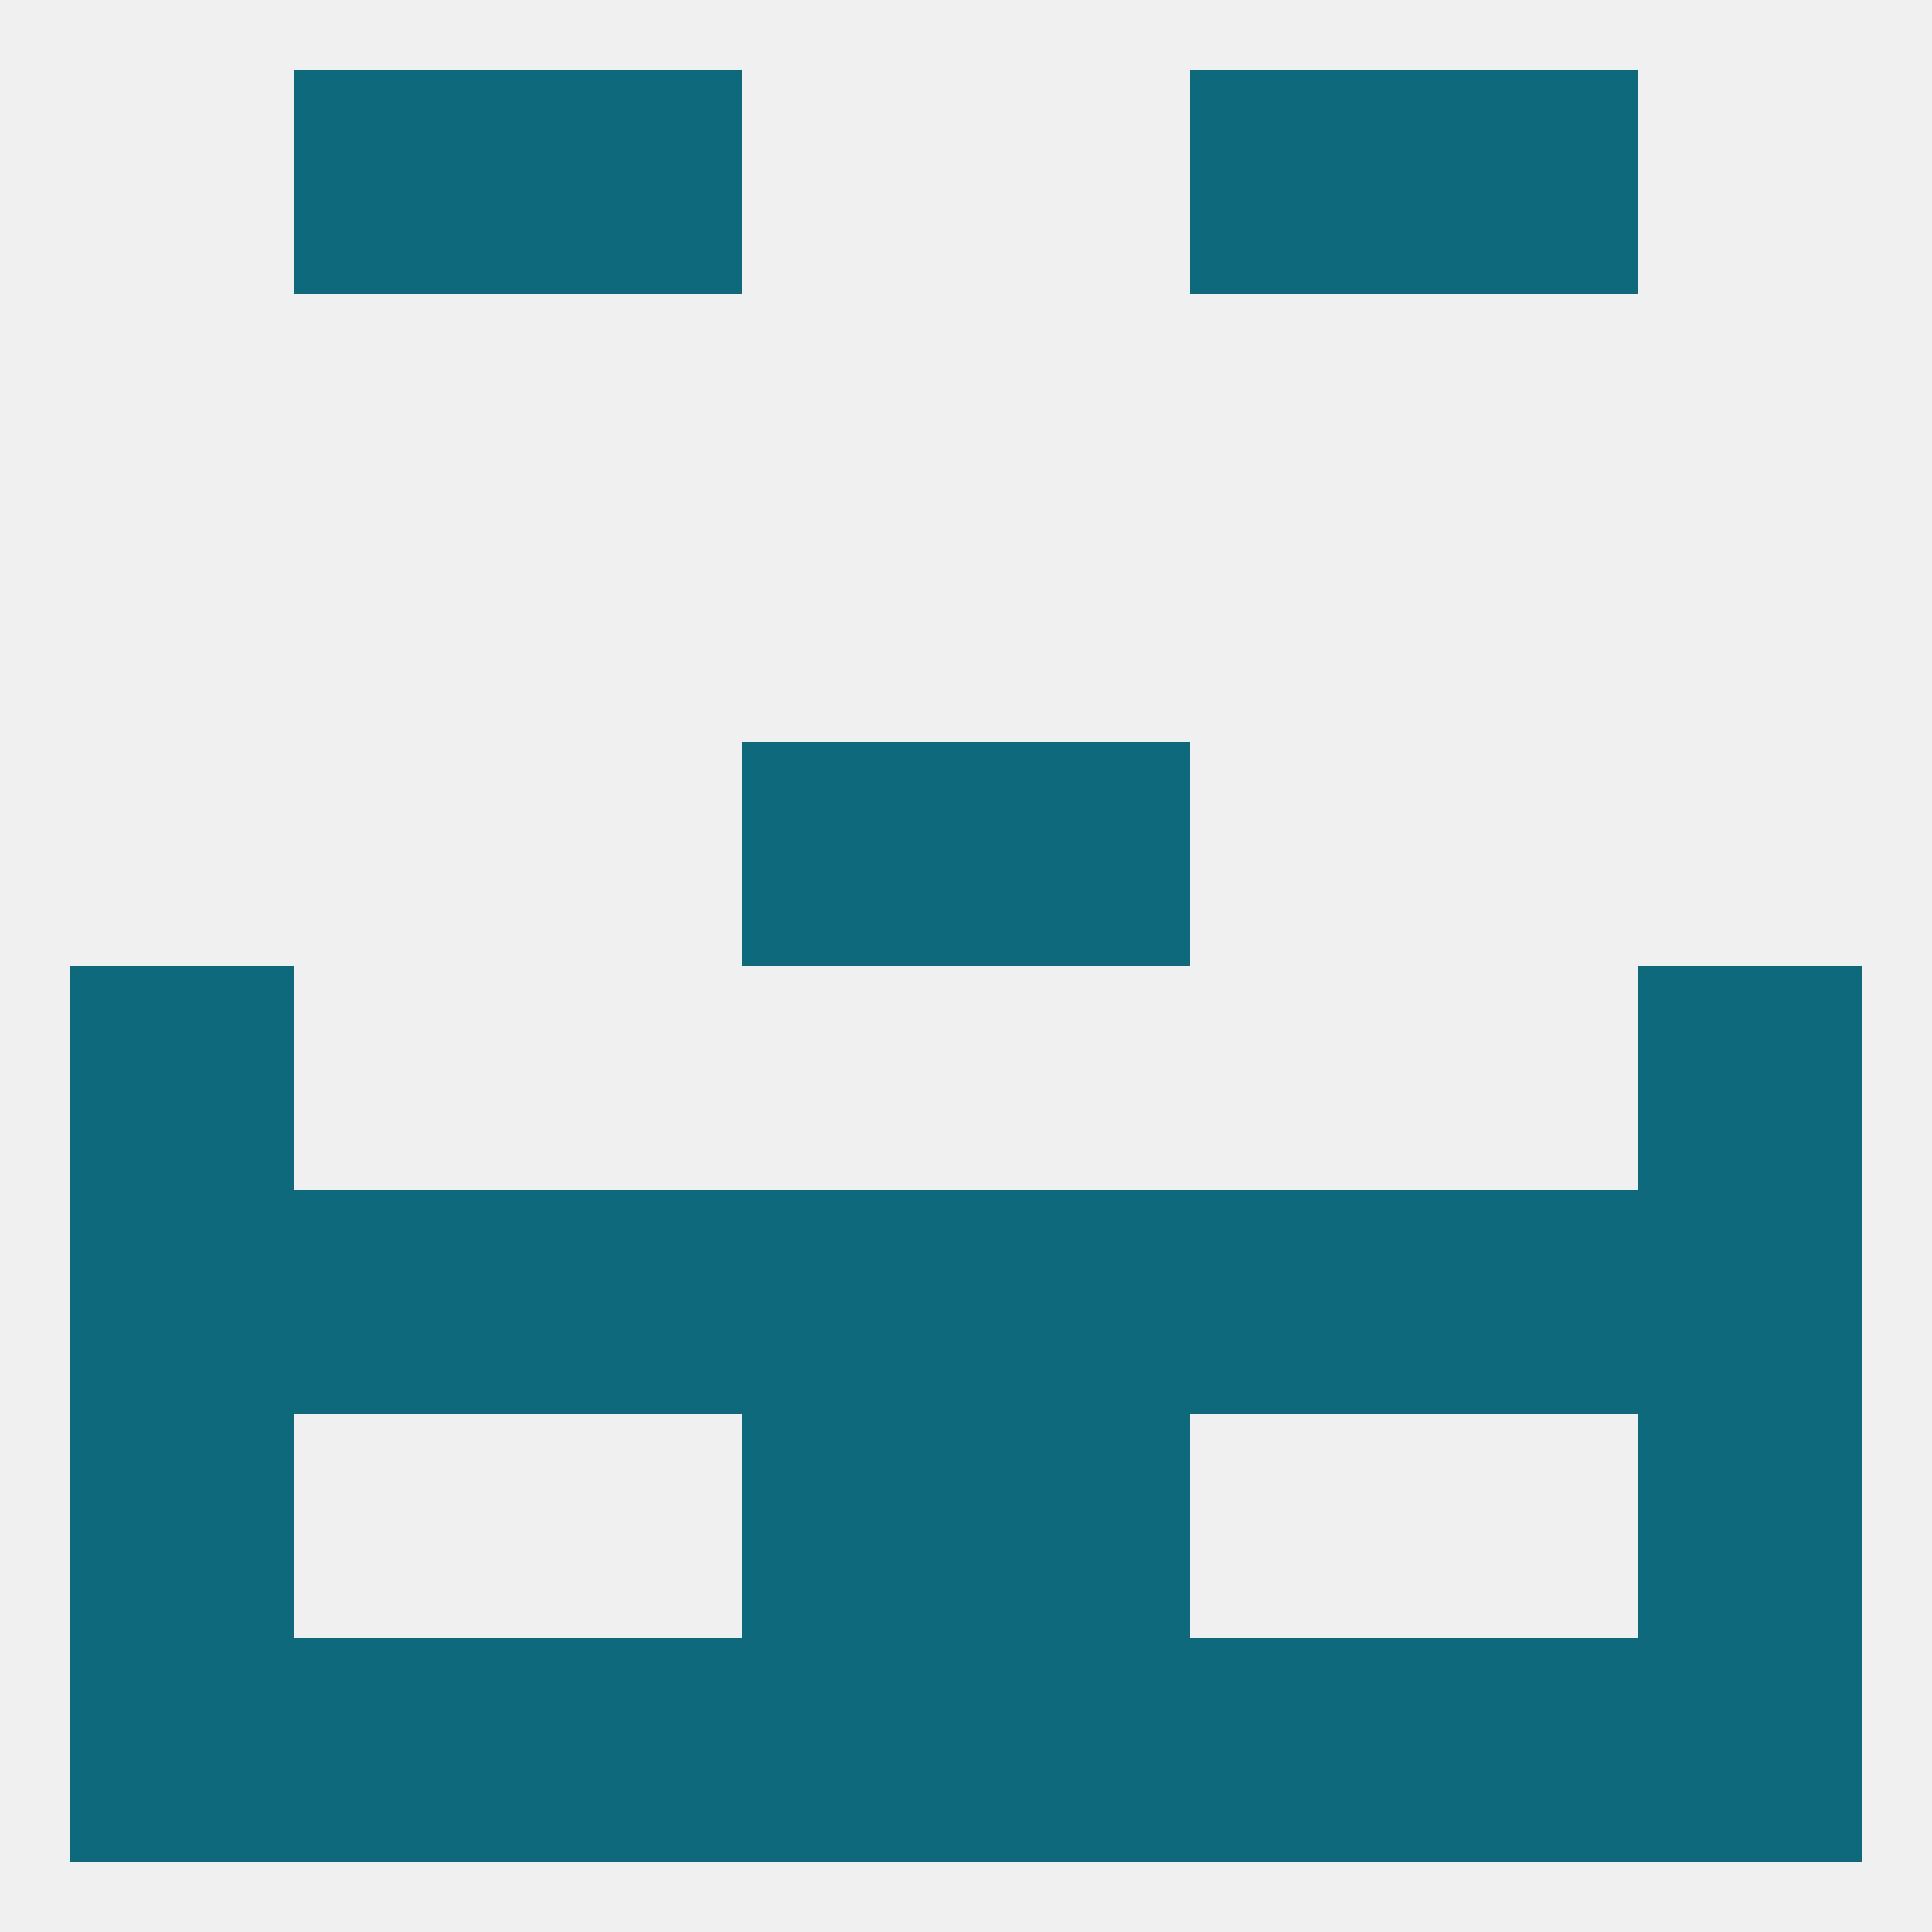
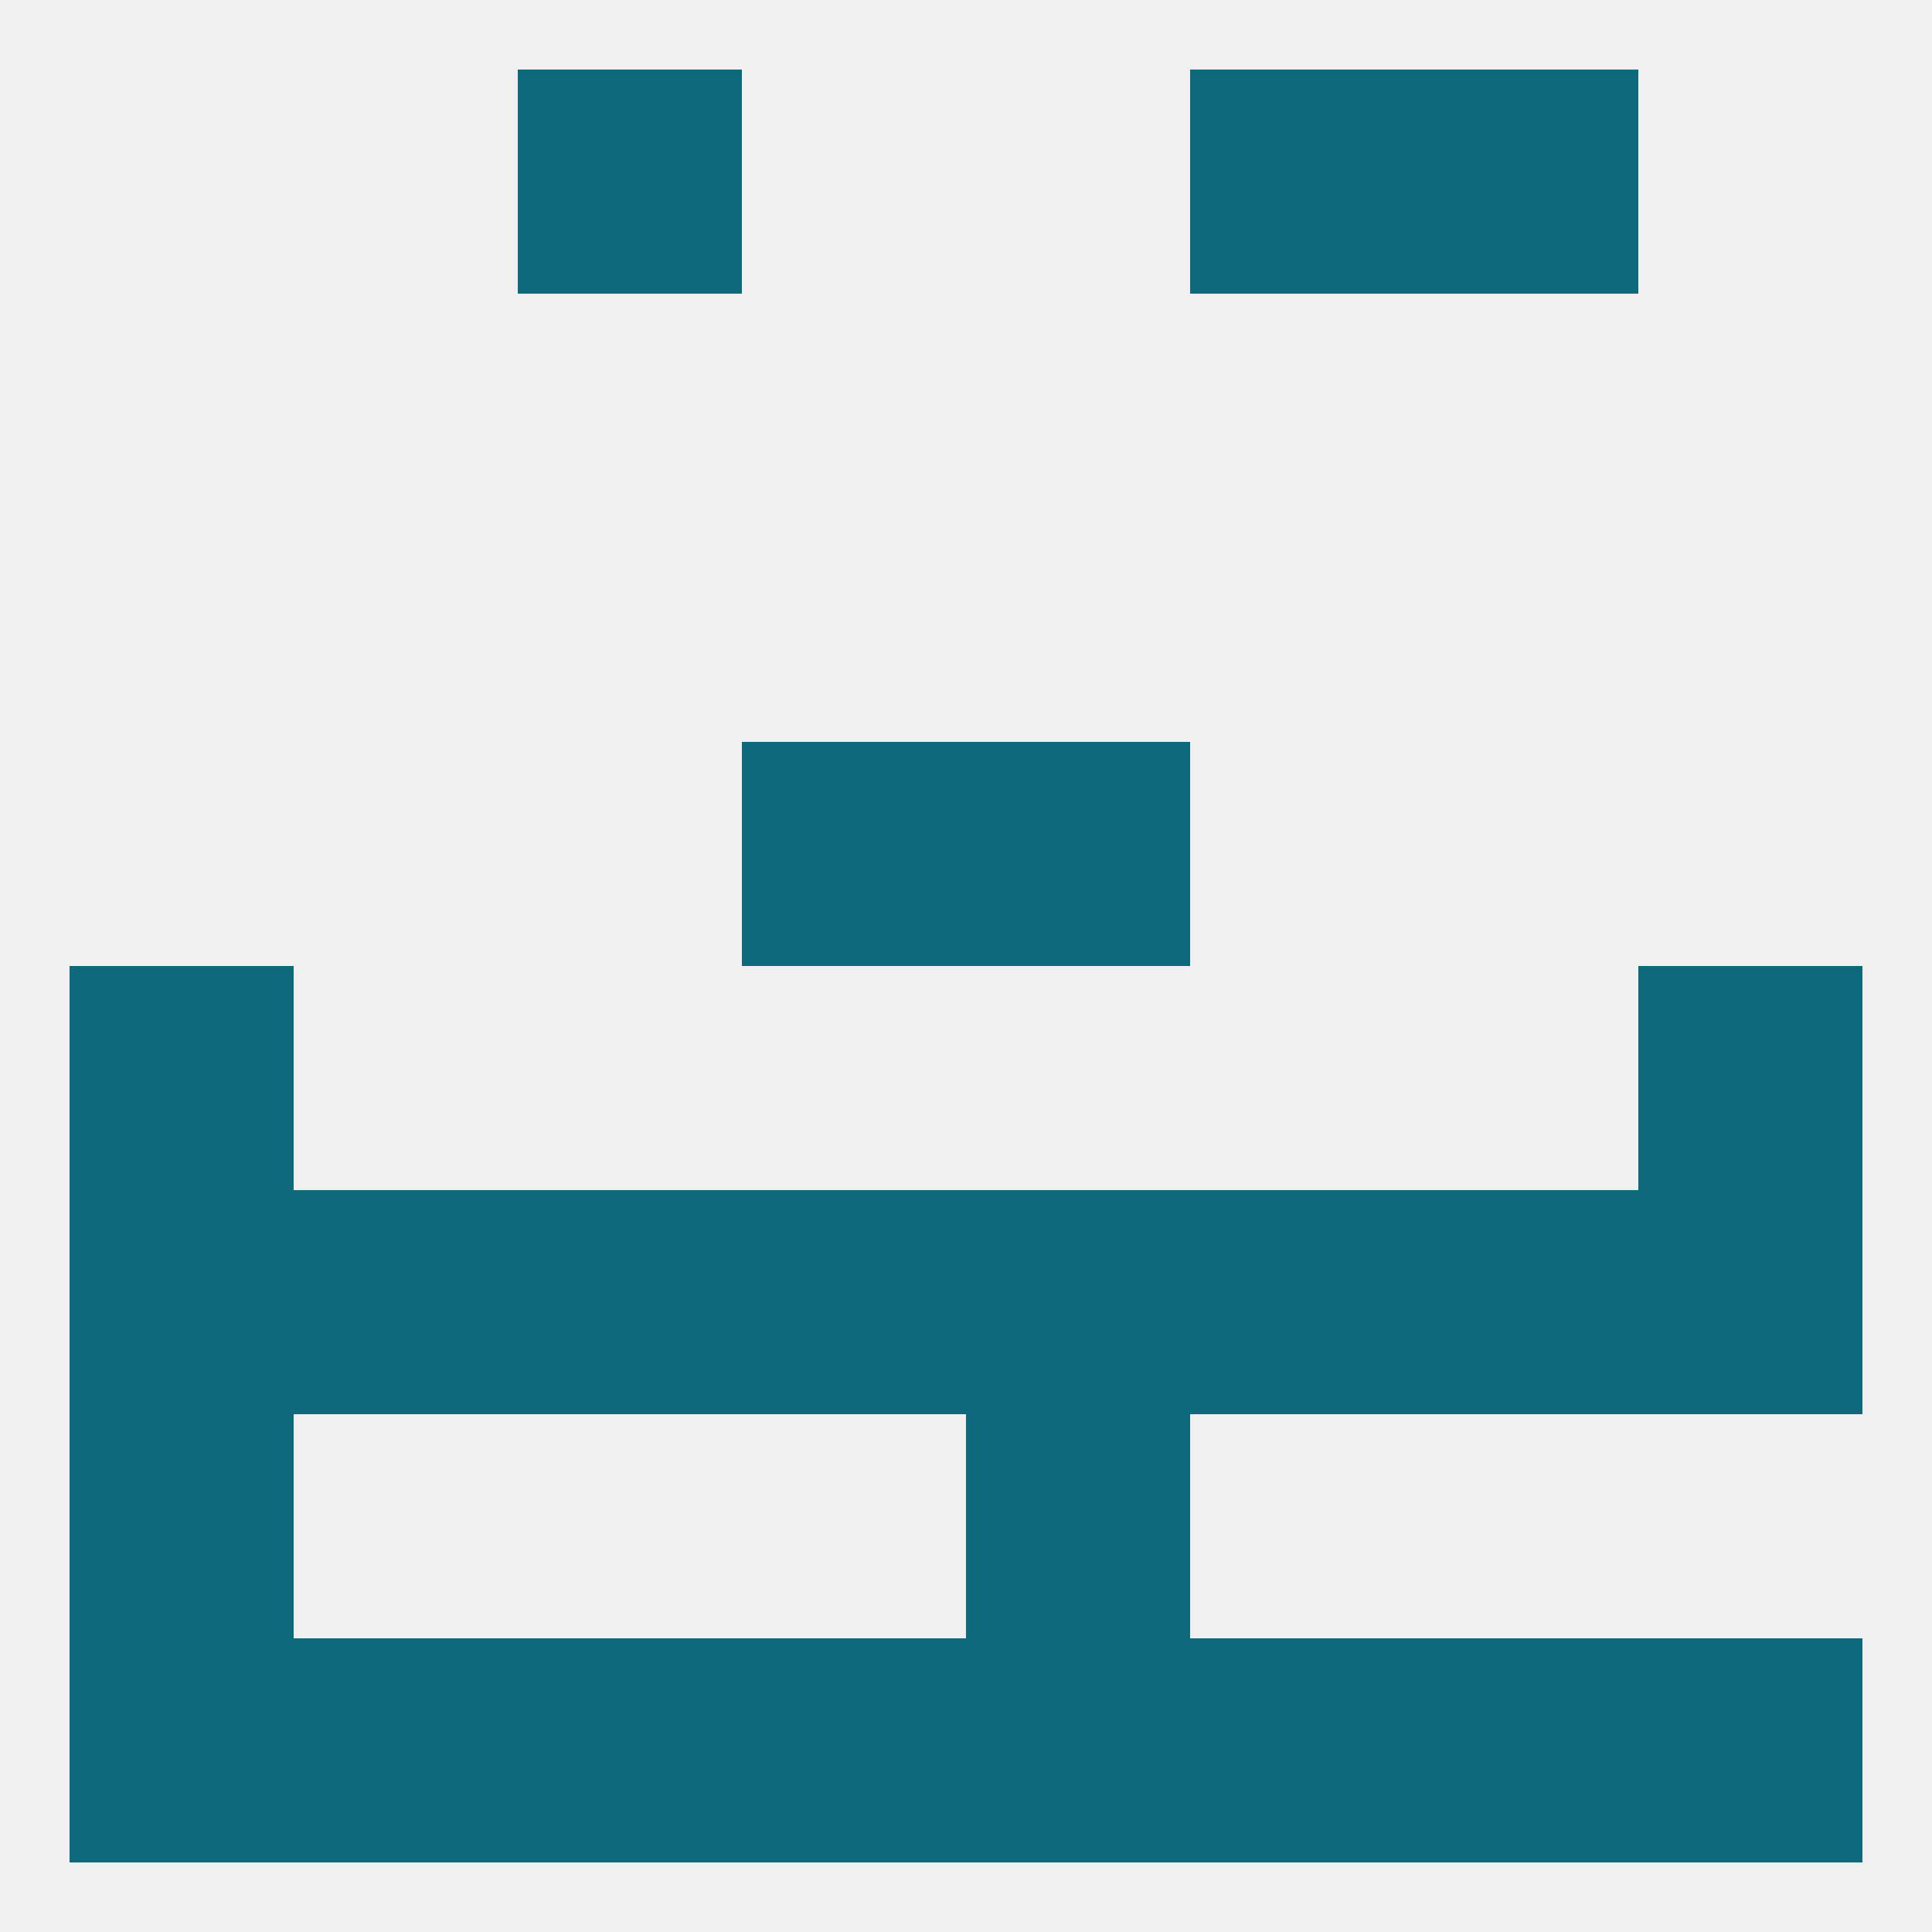
<svg xmlns="http://www.w3.org/2000/svg" version="1.1" baseprofile="full" width="250" height="250" viewBox="0 0 250 250">
  <rect width="100%" height="100%" fill="rgba(240,240,240,255)" />
-   <rect x="38" y="9" width="29" height="29" fill="rgba(13,105,123,255)" />
  <rect x="183" y="9" width="29" height="29" fill="rgba(13,105,123,255)" />
  <rect x="67" y="9" width="29" height="29" fill="rgba(13,105,123,255)" />
  <rect x="154" y="9" width="29" height="29" fill="rgba(13,105,123,255)" />
  <rect x="96" y="96" width="29" height="29" fill="rgba(13,105,123,255)" />
  <rect x="125" y="96" width="29" height="29" fill="rgba(13,105,123,255)" />
  <rect x="9" y="125" width="29" height="29" fill="rgba(13,105,123,255)" />
  <rect x="212" y="125" width="29" height="29" fill="rgba(13,105,123,255)" />
  <rect x="96" y="154" width="29" height="29" fill="rgba(13,105,123,255)" />
  <rect x="125" y="154" width="29" height="29" fill="rgba(13,105,123,255)" />
  <rect x="67" y="154" width="29" height="29" fill="rgba(13,105,123,255)" />
  <rect x="154" y="154" width="29" height="29" fill="rgba(13,105,123,255)" />
  <rect x="38" y="154" width="29" height="29" fill="rgba(13,105,123,255)" />
  <rect x="183" y="154" width="29" height="29" fill="rgba(13,105,123,255)" />
  <rect x="9" y="154" width="29" height="29" fill="rgba(13,105,123,255)" />
  <rect x="212" y="154" width="29" height="29" fill="rgba(13,105,123,255)" />
  <rect x="9" y="183" width="29" height="29" fill="rgba(13,105,123,255)" />
-   <rect x="212" y="183" width="29" height="29" fill="rgba(13,105,123,255)" />
-   <rect x="96" y="183" width="29" height="29" fill="rgba(13,105,123,255)" />
  <rect x="125" y="183" width="29" height="29" fill="rgba(13,105,123,255)" />
  <rect x="125" y="212" width="29" height="29" fill="rgba(13,105,123,255)" />
  <rect x="9" y="212" width="29" height="29" fill="rgba(13,105,123,255)" />
  <rect x="212" y="212" width="29" height="29" fill="rgba(13,105,123,255)" />
  <rect x="38" y="212" width="29" height="29" fill="rgba(13,105,123,255)" />
  <rect x="183" y="212" width="29" height="29" fill="rgba(13,105,123,255)" />
  <rect x="67" y="212" width="29" height="29" fill="rgba(13,105,123,255)" />
  <rect x="154" y="212" width="29" height="29" fill="rgba(13,105,123,255)" />
  <rect x="96" y="212" width="29" height="29" fill="rgba(13,105,123,255)" />
</svg>